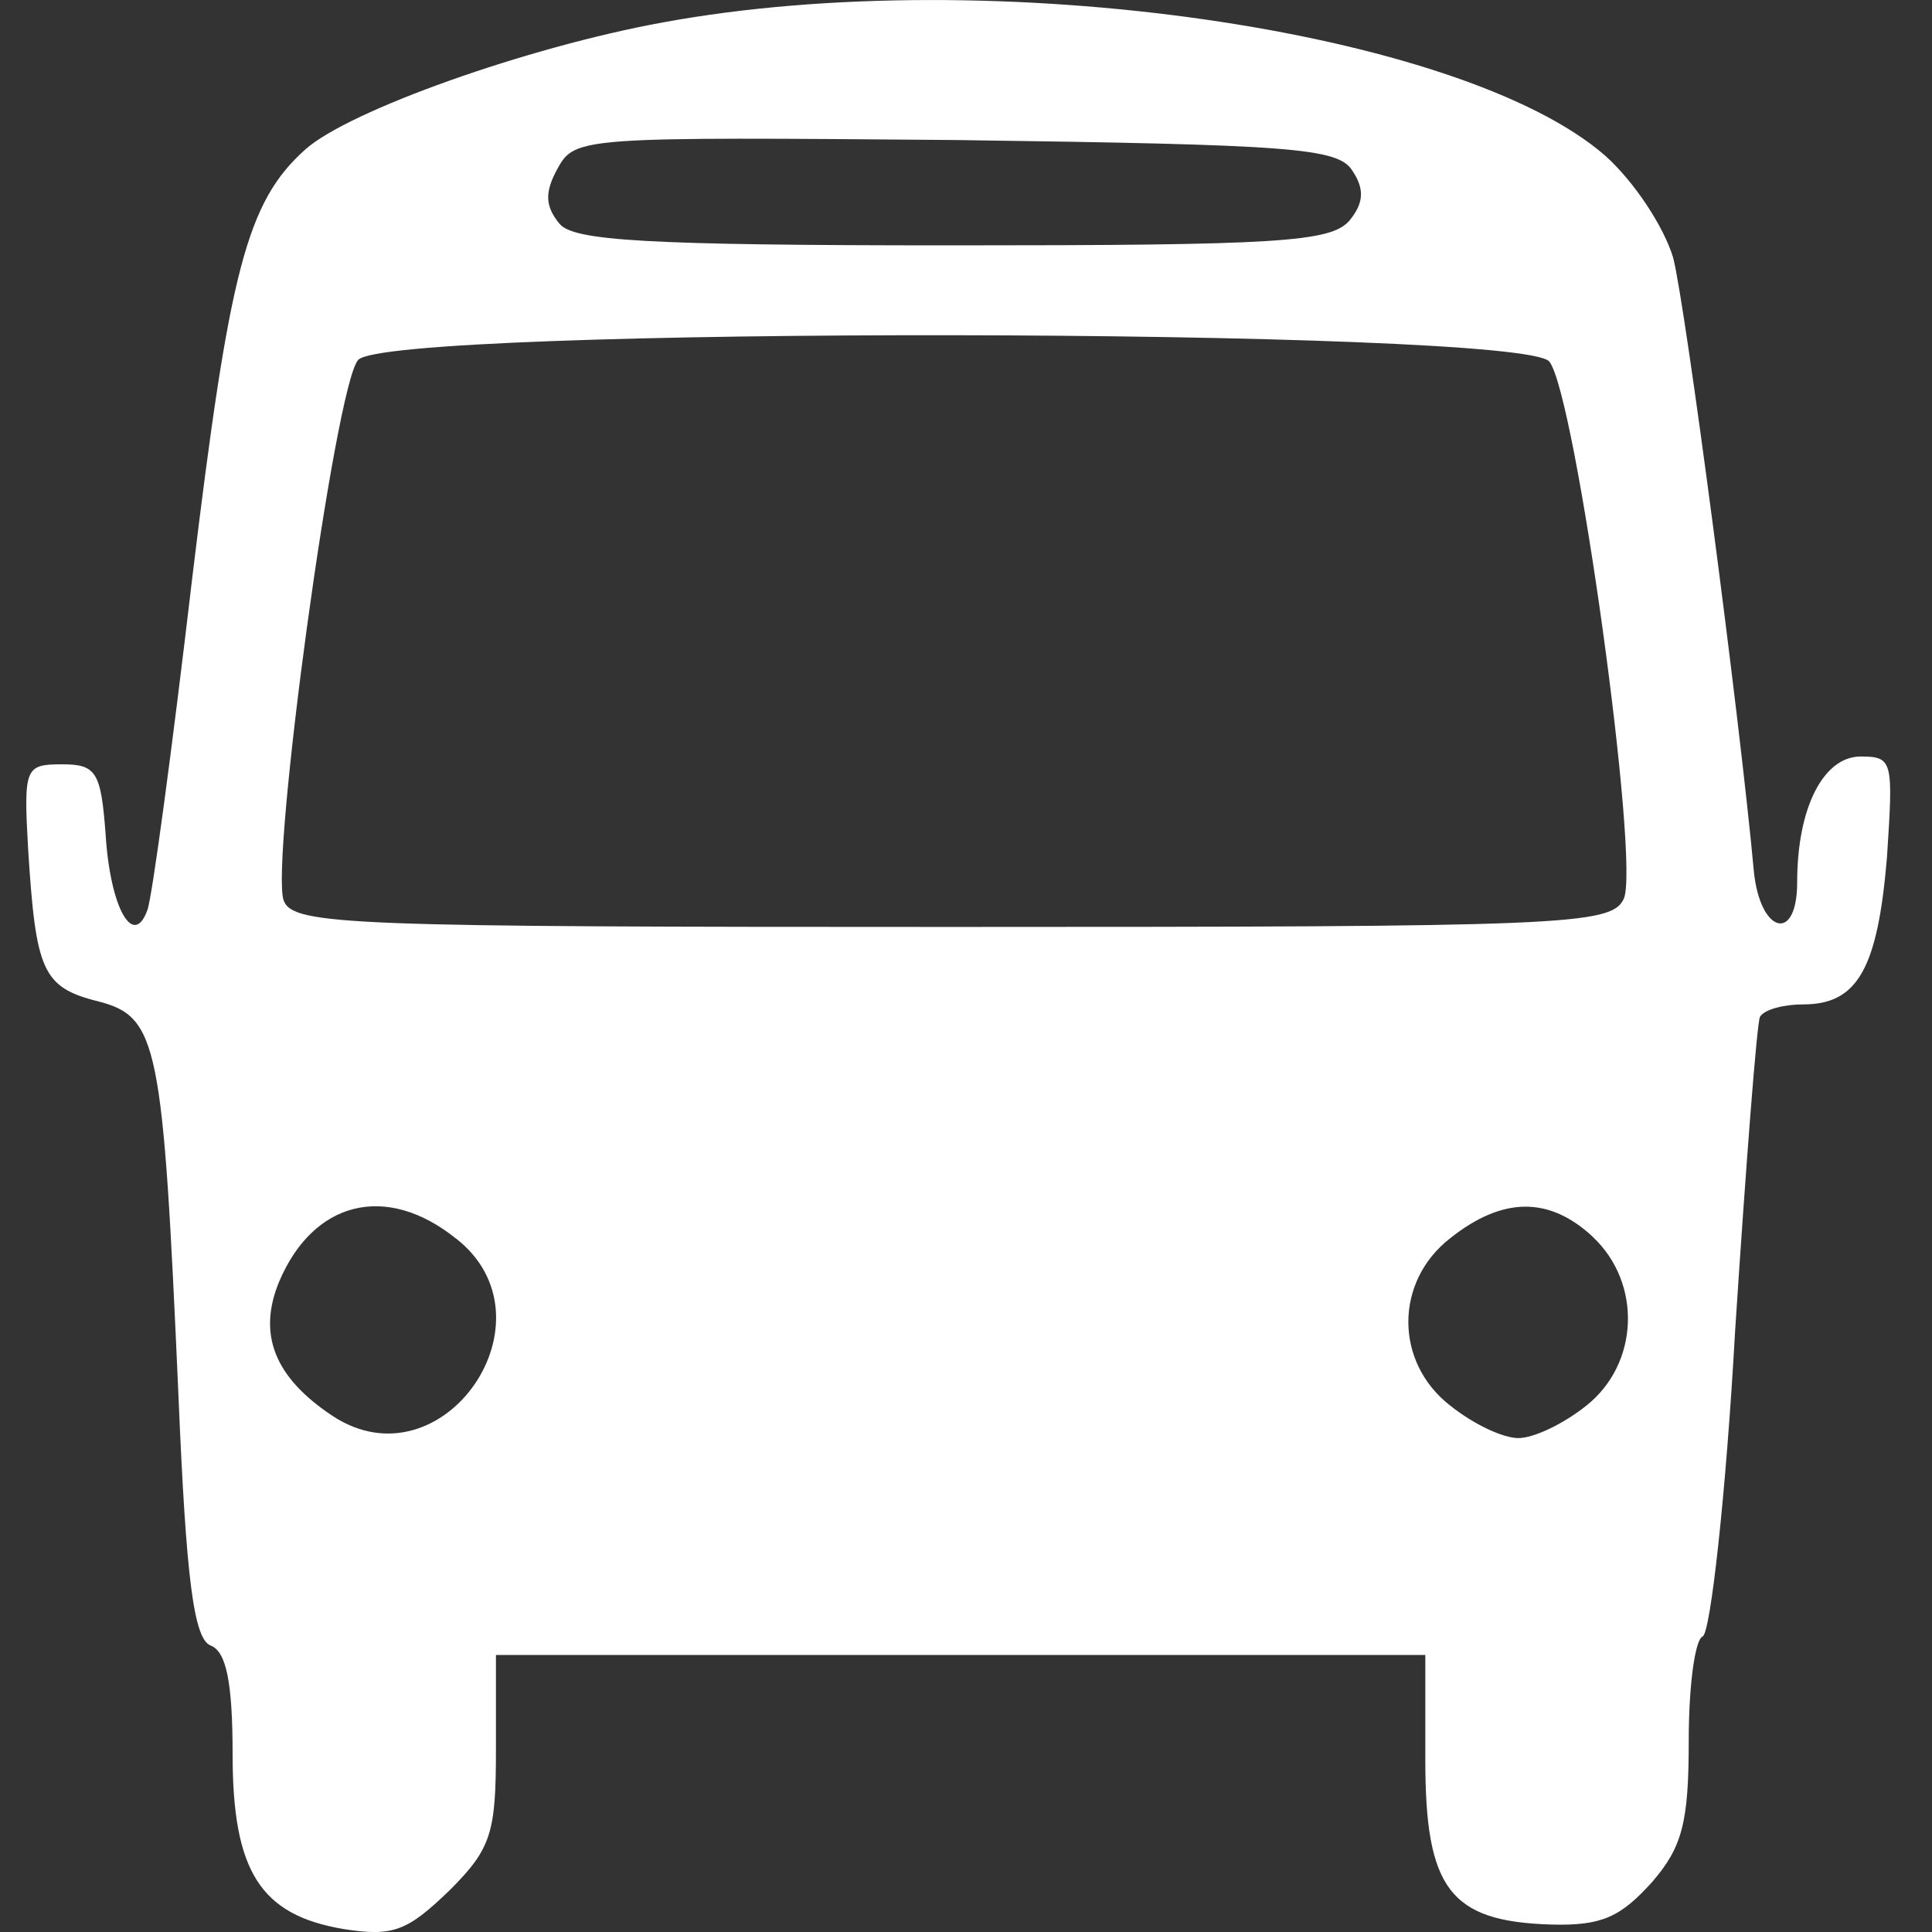
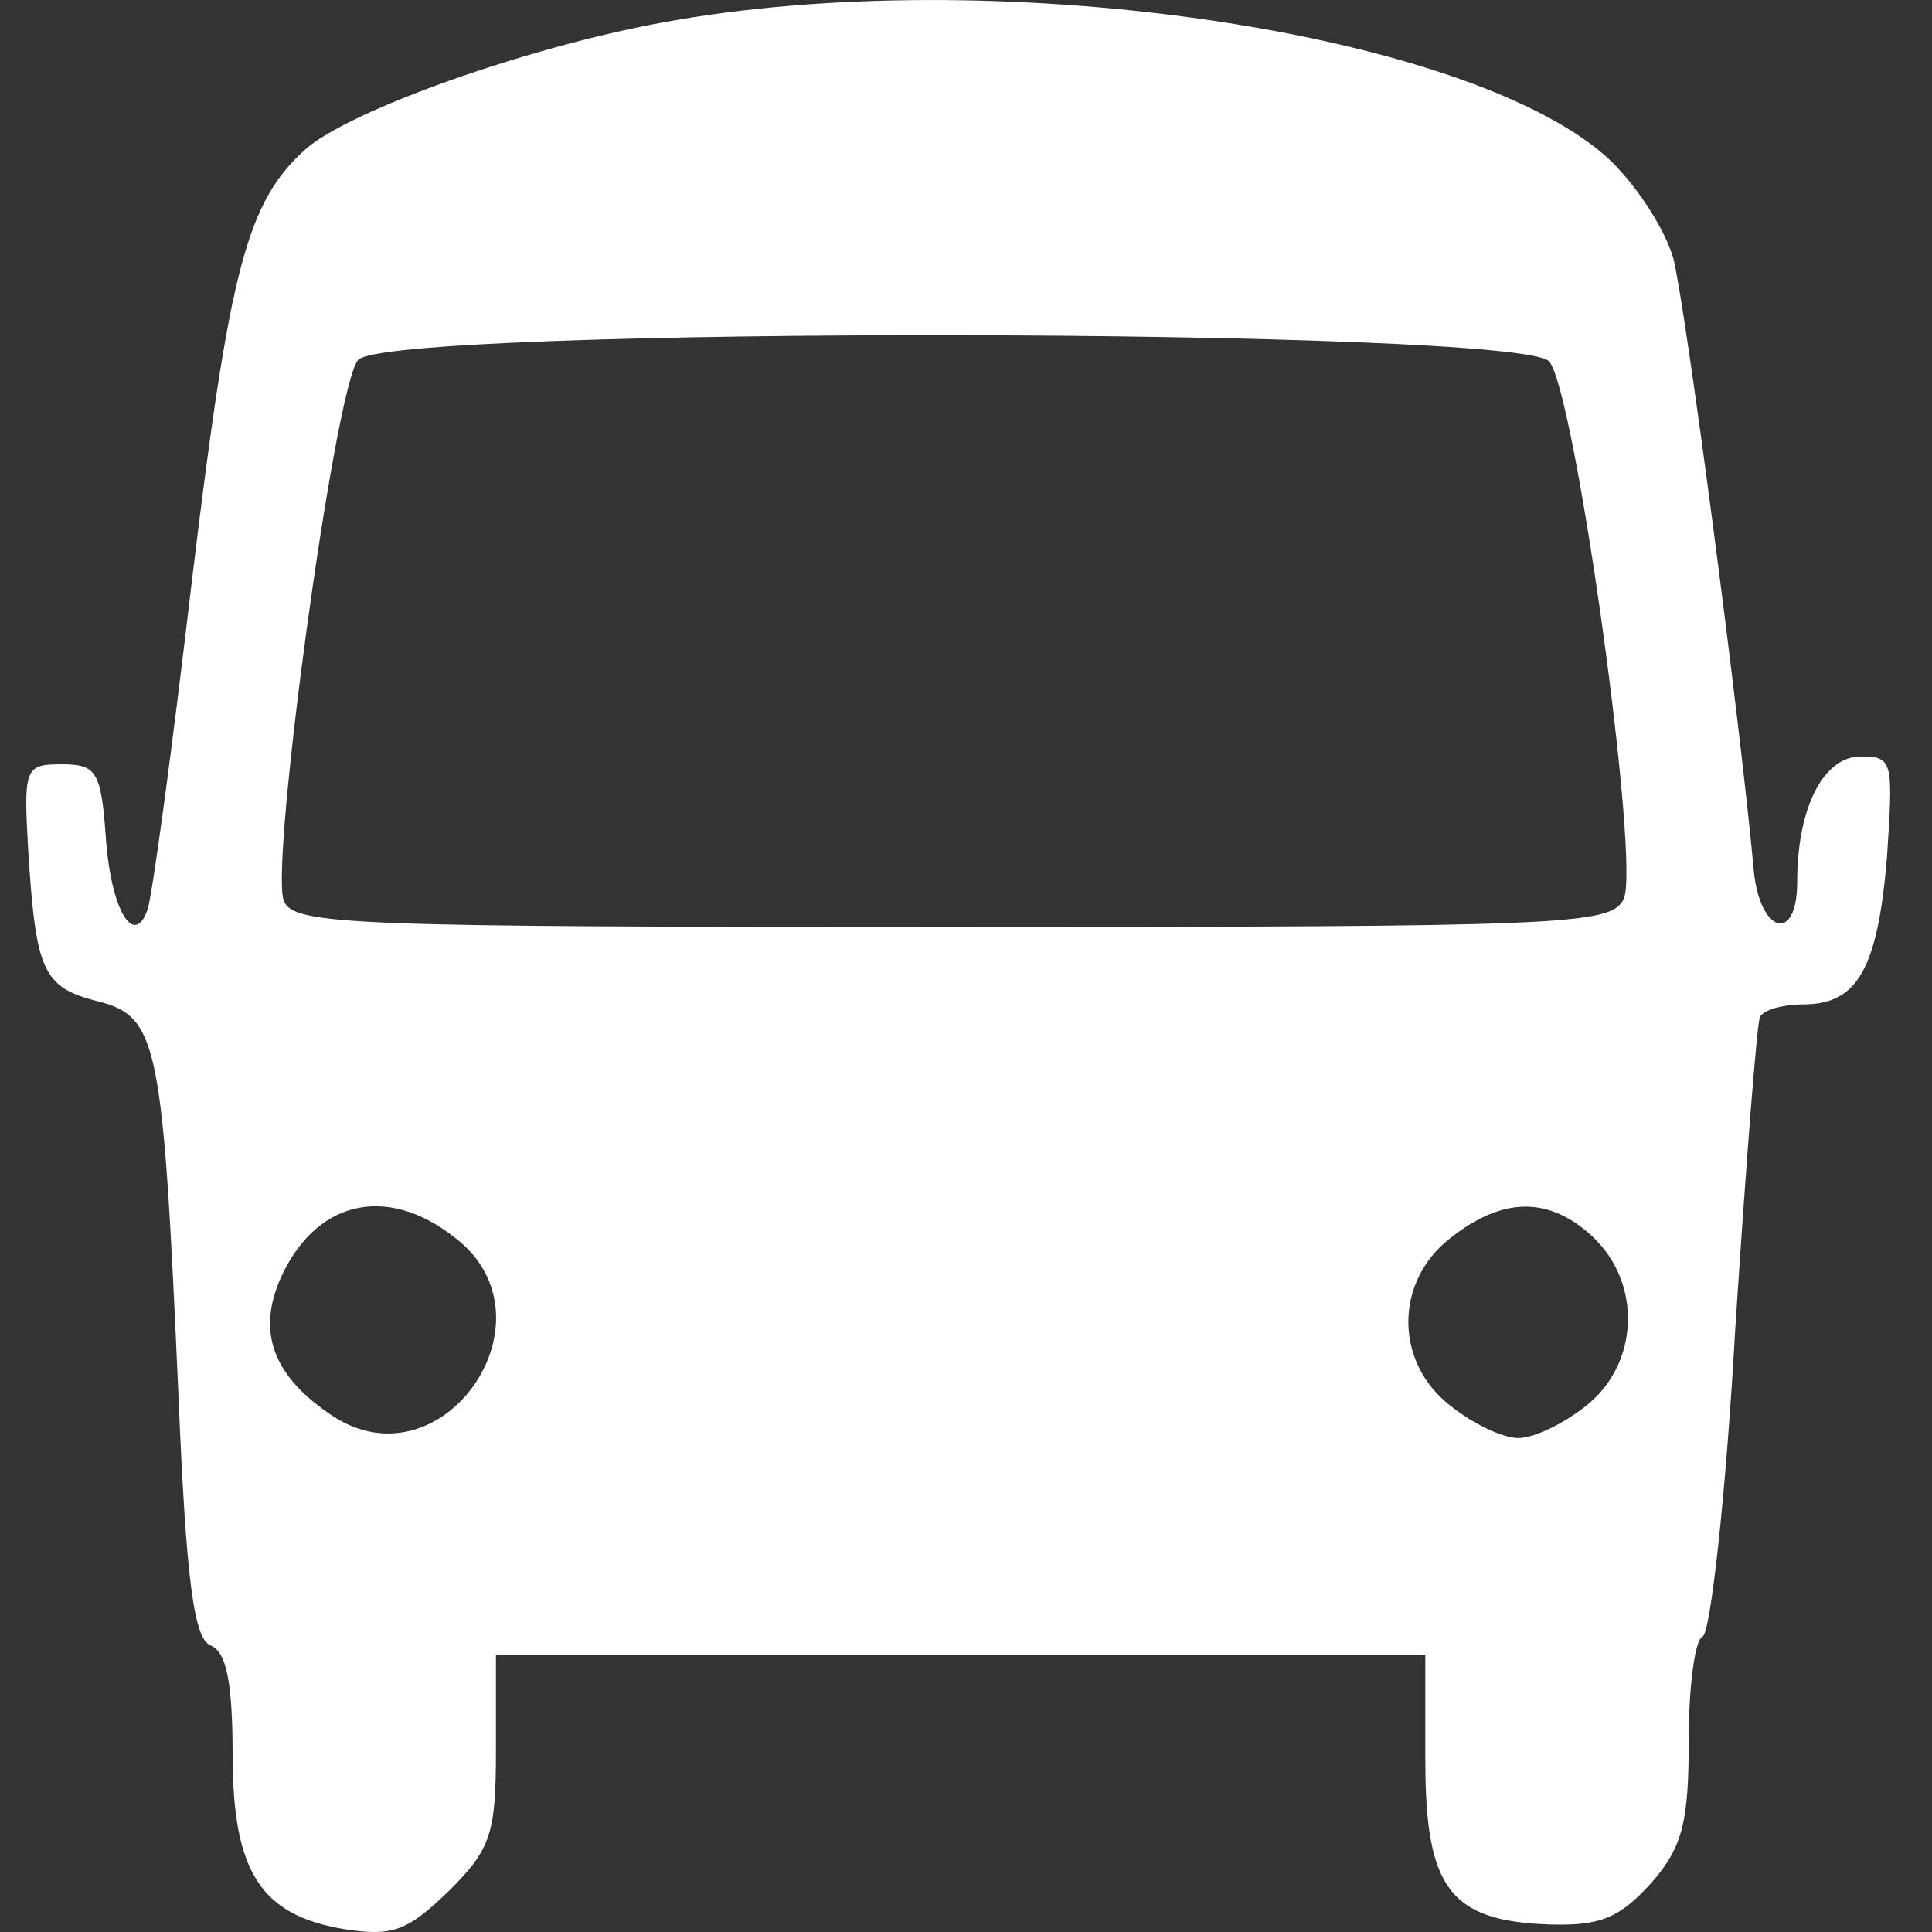
<svg xmlns="http://www.w3.org/2000/svg" version="1.1" id="Layer_1" x="0px" y="0px" width="23" height="23" viewBox="0 0 23 23" xml:space="preserve">
  <rect x="0" y="0" width="23" height="23" fill="#333333" stroke="none" />
  <defs id="defs1" />
-   <path d="m 7.896,0.266 c -1.623,0.295 -3.743,1.051 -4.26,1.512 -0.701,0.627 -0.904,1.438 -1.346,5.09 -0.24,2.047 -0.479,3.817 -0.535,3.965 -0.166,0.461 -0.443,-0.018 -0.498,-0.904 -0.055,-0.738 -0.111,-0.83 -0.516,-0.83 -0.443,0 -0.461,0.037 -0.406,1.014 0.092,1.438 0.166,1.641 0.83,1.807 0.719,0.184 0.774,0.498 0.959,4.684 0.092,2.213 0.184,2.914 0.387,2.987 0.184,0.074 0.258,0.443 0.258,1.291 0,1.401 0.332,1.918 1.328,2.084 0.59,0.092 0.756,0.018 1.254,-0.461 0.498,-0.498 0.553,-0.682 0.553,-1.678 v -1.125 h 5.532 5.532 v 1.254 c 0,1.531 0.295,1.918 1.494,1.955 0.609,0.018 0.83,-0.092 1.199,-0.498 0.369,-0.424 0.443,-0.719 0.443,-1.697 0,-0.645 0.074,-1.199 0.166,-1.235 0.092,-0.037 0.277,-1.678 0.387,-3.651 0.129,-1.973 0.258,-3.651 0.295,-3.725 0.055,-0.092 0.295,-0.148 0.516,-0.148 0.645,0 0.885,-0.424 0.996,-1.752 0.074,-1.143 0.074,-1.199 -0.313,-1.199 -0.443,0 -0.756,0.609 -0.756,1.494 0,0.738 -0.443,0.609 -0.516,-0.129 C 20.712,8.545 20.066,3.64 19.919,3.069 19.808,2.7 19.458,2.165 19.108,1.852 17.393,0.358 11.805,-0.453 7.896,0.266 Z M 16.102,2.036 c 0.148,0.221 0.129,0.387 -0.037,0.59 -0.221,0.258 -0.867,0.295 -4.721,0.295 -3.67,0 -4.518,-0.055 -4.684,-0.258 -0.166,-0.203 -0.184,-0.369 -0.018,-0.664 0.203,-0.369 0.313,-0.369 4.739,-0.332 4.002,0.055 4.555,0.092 4.721,0.369 z m 2.342,2.268 c 0.313,0.387 1.088,5.993 0.885,6.399 -0.148,0.313 -0.719,0.332 -8.003,0.332 -7.136,0 -7.837,-0.018 -7.948,-0.313 -0.166,-0.424 0.609,-6.122 0.885,-6.436 0.332,-0.406 13.849,-0.387 14.181,0.018 z M 5.425,14.741 c 1.235,0.959 -0.148,2.969 -1.457,2.121 -0.701,-0.461 -0.904,-0.977 -0.645,-1.604 0.406,-0.959 1.272,-1.18 2.102,-0.516 z M 18.96,14.723 c 0.59,0.553 0.553,1.512 -0.074,2.01 -0.277,0.221 -0.627,0.387 -0.811,0.387 -0.184,0 -0.535,-0.166 -0.811,-0.387 -0.664,-0.516 -0.664,-1.475 0,-1.992 0.627,-0.498 1.18,-0.498 1.697,-0.018 z" id="path28" style="stroke-width:0.018;fill:#ffffff;fill-opacity:1" />
+   <path d="m 7.896,0.266 c -1.623,0.295 -3.743,1.051 -4.26,1.512 -0.701,0.627 -0.904,1.438 -1.346,5.09 -0.24,2.047 -0.479,3.817 -0.535,3.965 -0.166,0.461 -0.443,-0.018 -0.498,-0.904 -0.055,-0.738 -0.111,-0.83 -0.516,-0.83 -0.443,0 -0.461,0.037 -0.406,1.014 0.092,1.438 0.166,1.641 0.83,1.807 0.719,0.184 0.774,0.498 0.959,4.684 0.092,2.213 0.184,2.914 0.387,2.987 0.184,0.074 0.258,0.443 0.258,1.291 0,1.401 0.332,1.918 1.328,2.084 0.59,0.092 0.756,0.018 1.254,-0.461 0.498,-0.498 0.553,-0.682 0.553,-1.678 v -1.125 h 5.532 5.532 v 1.254 c 0,1.531 0.295,1.918 1.494,1.955 0.609,0.018 0.83,-0.092 1.199,-0.498 0.369,-0.424 0.443,-0.719 0.443,-1.697 0,-0.645 0.074,-1.199 0.166,-1.235 0.092,-0.037 0.277,-1.678 0.387,-3.651 0.129,-1.973 0.258,-3.651 0.295,-3.725 0.055,-0.092 0.295,-0.148 0.516,-0.148 0.645,0 0.885,-0.424 0.996,-1.752 0.074,-1.143 0.074,-1.199 -0.313,-1.199 -0.443,0 -0.756,0.609 -0.756,1.494 0,0.738 -0.443,0.609 -0.516,-0.129 C 20.712,8.545 20.066,3.64 19.919,3.069 19.808,2.7 19.458,2.165 19.108,1.852 17.393,0.358 11.805,-0.453 7.896,0.266 Z M 16.102,2.036 z m 2.342,2.268 c 0.313,0.387 1.088,5.993 0.885,6.399 -0.148,0.313 -0.719,0.332 -8.003,0.332 -7.136,0 -7.837,-0.018 -7.948,-0.313 -0.166,-0.424 0.609,-6.122 0.885,-6.436 0.332,-0.406 13.849,-0.387 14.181,0.018 z M 5.425,14.741 c 1.235,0.959 -0.148,2.969 -1.457,2.121 -0.701,-0.461 -0.904,-0.977 -0.645,-1.604 0.406,-0.959 1.272,-1.18 2.102,-0.516 z M 18.96,14.723 c 0.59,0.553 0.553,1.512 -0.074,2.01 -0.277,0.221 -0.627,0.387 -0.811,0.387 -0.184,0 -0.535,-0.166 -0.811,-0.387 -0.664,-0.516 -0.664,-1.475 0,-1.992 0.627,-0.498 1.18,-0.498 1.697,-0.018 z" id="path28" style="stroke-width:0.018;fill:#ffffff;fill-opacity:1" />
</svg>